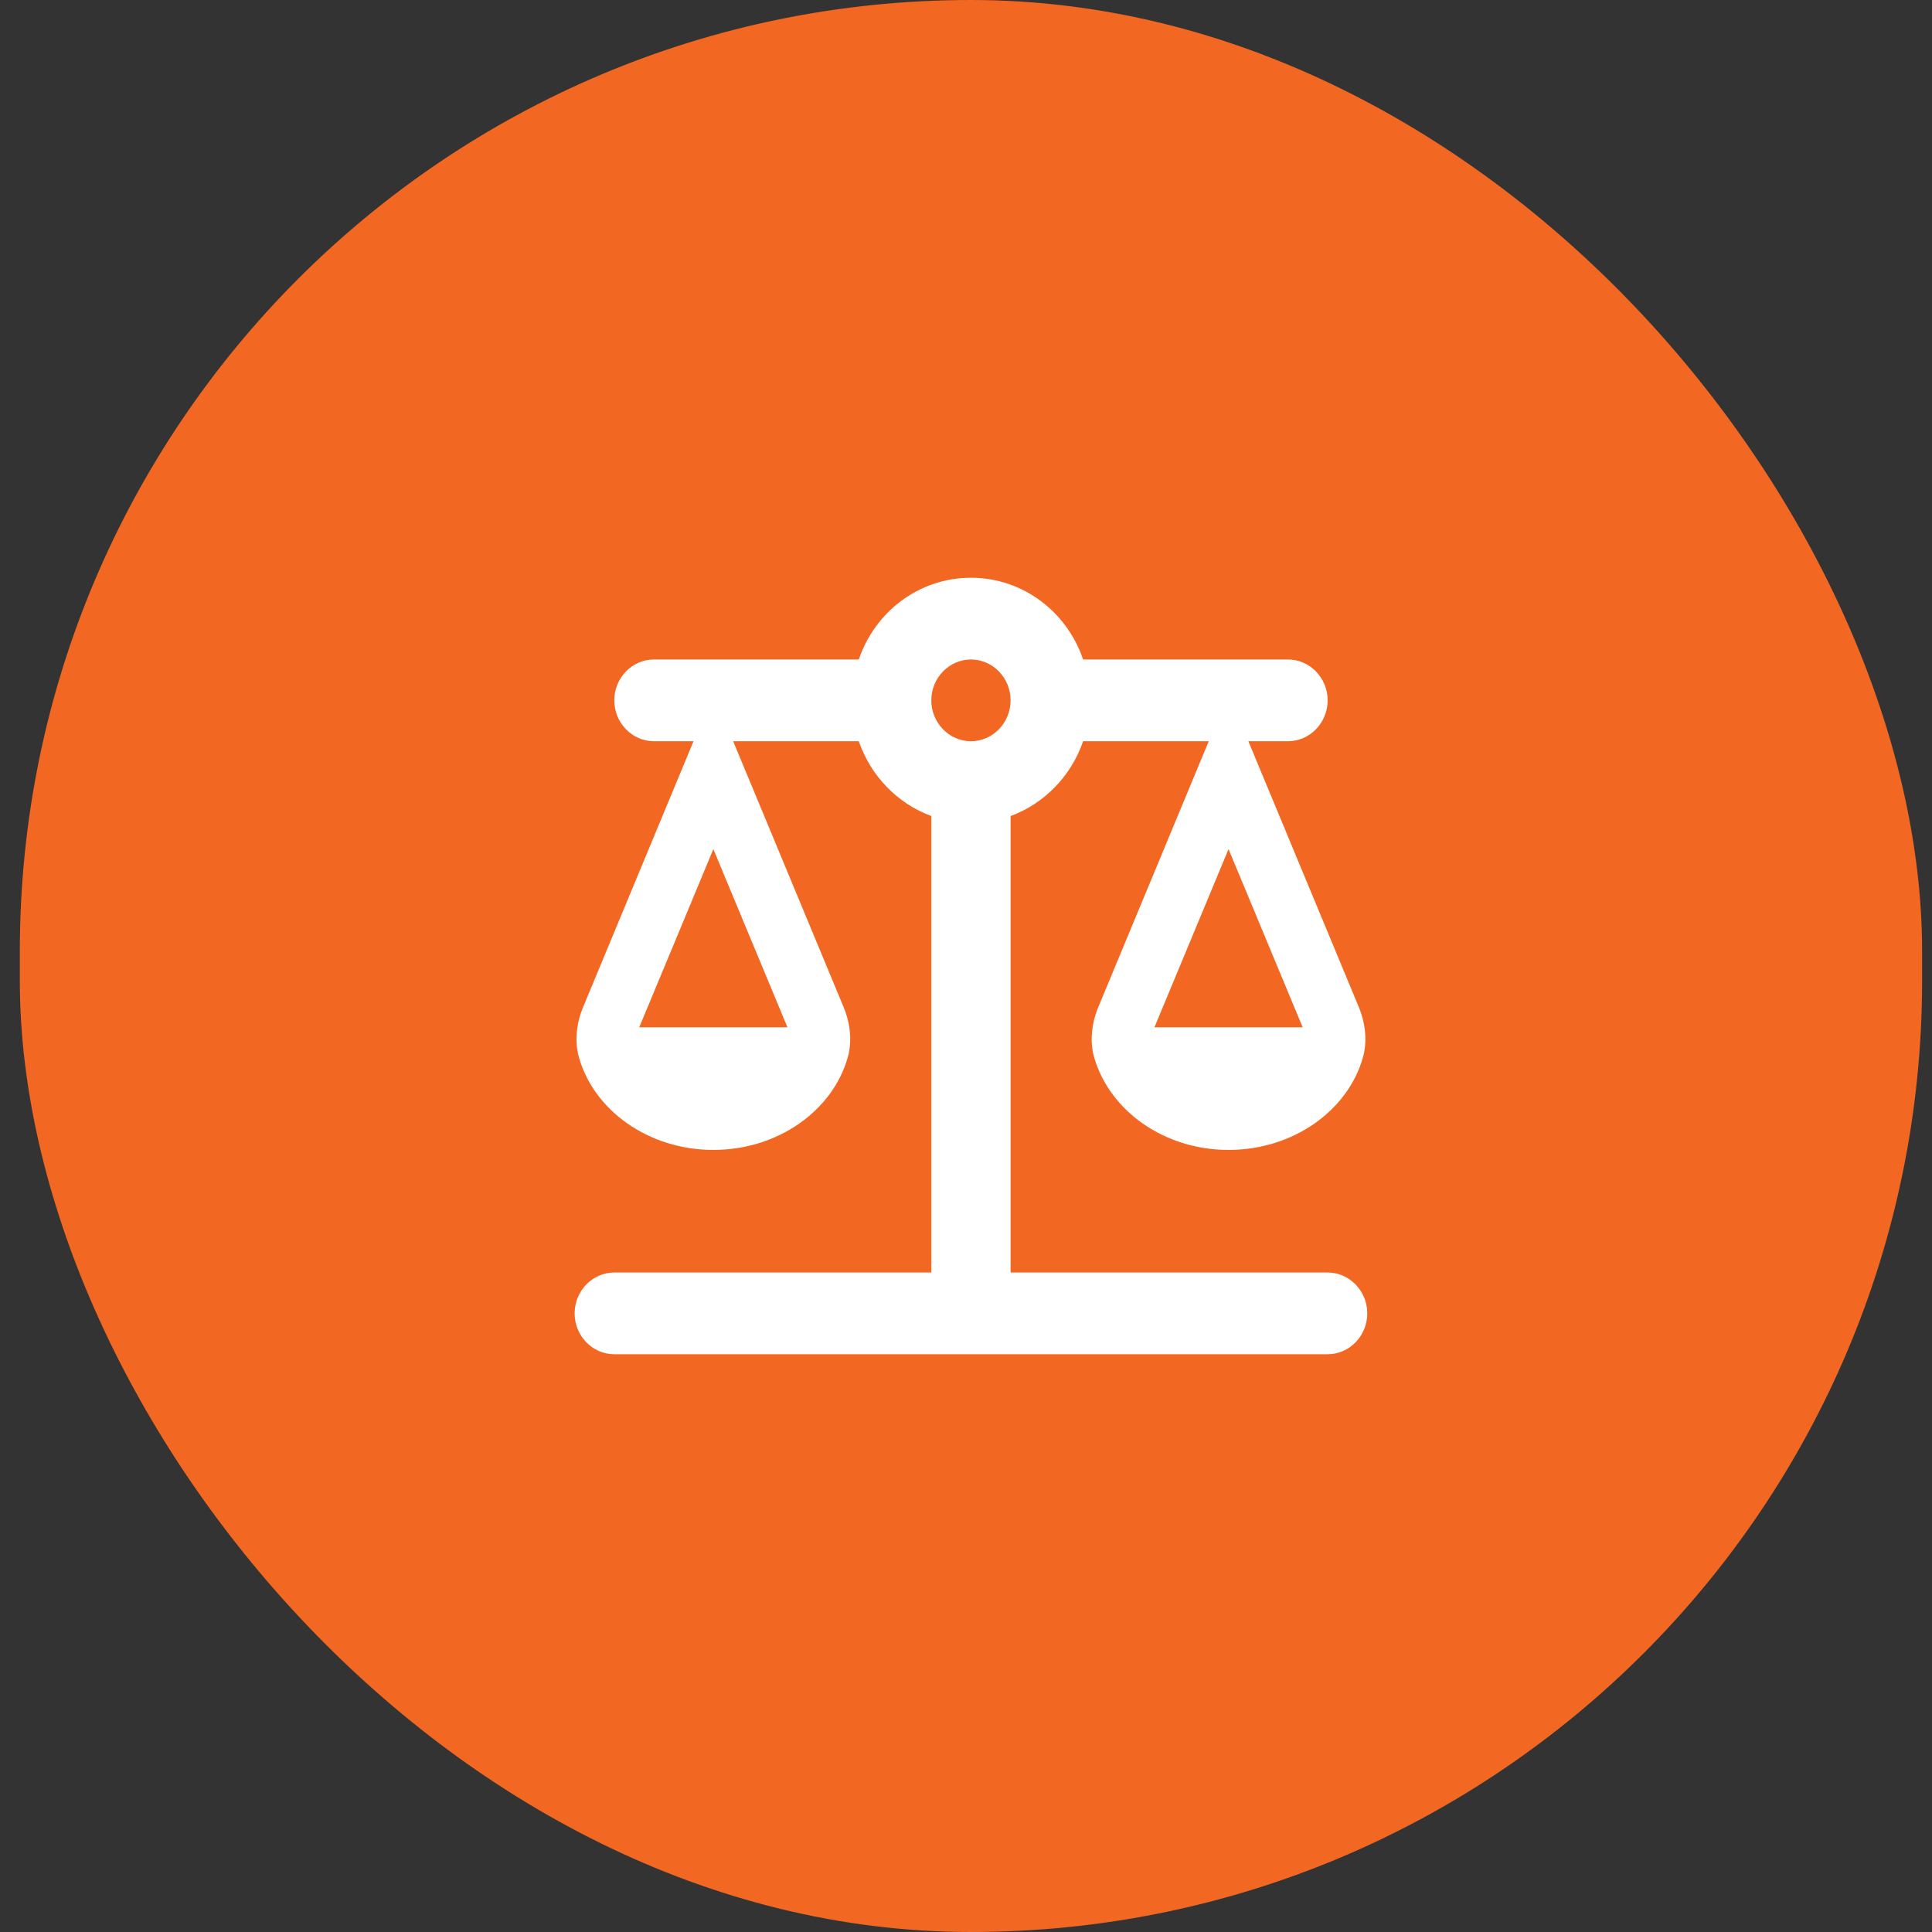
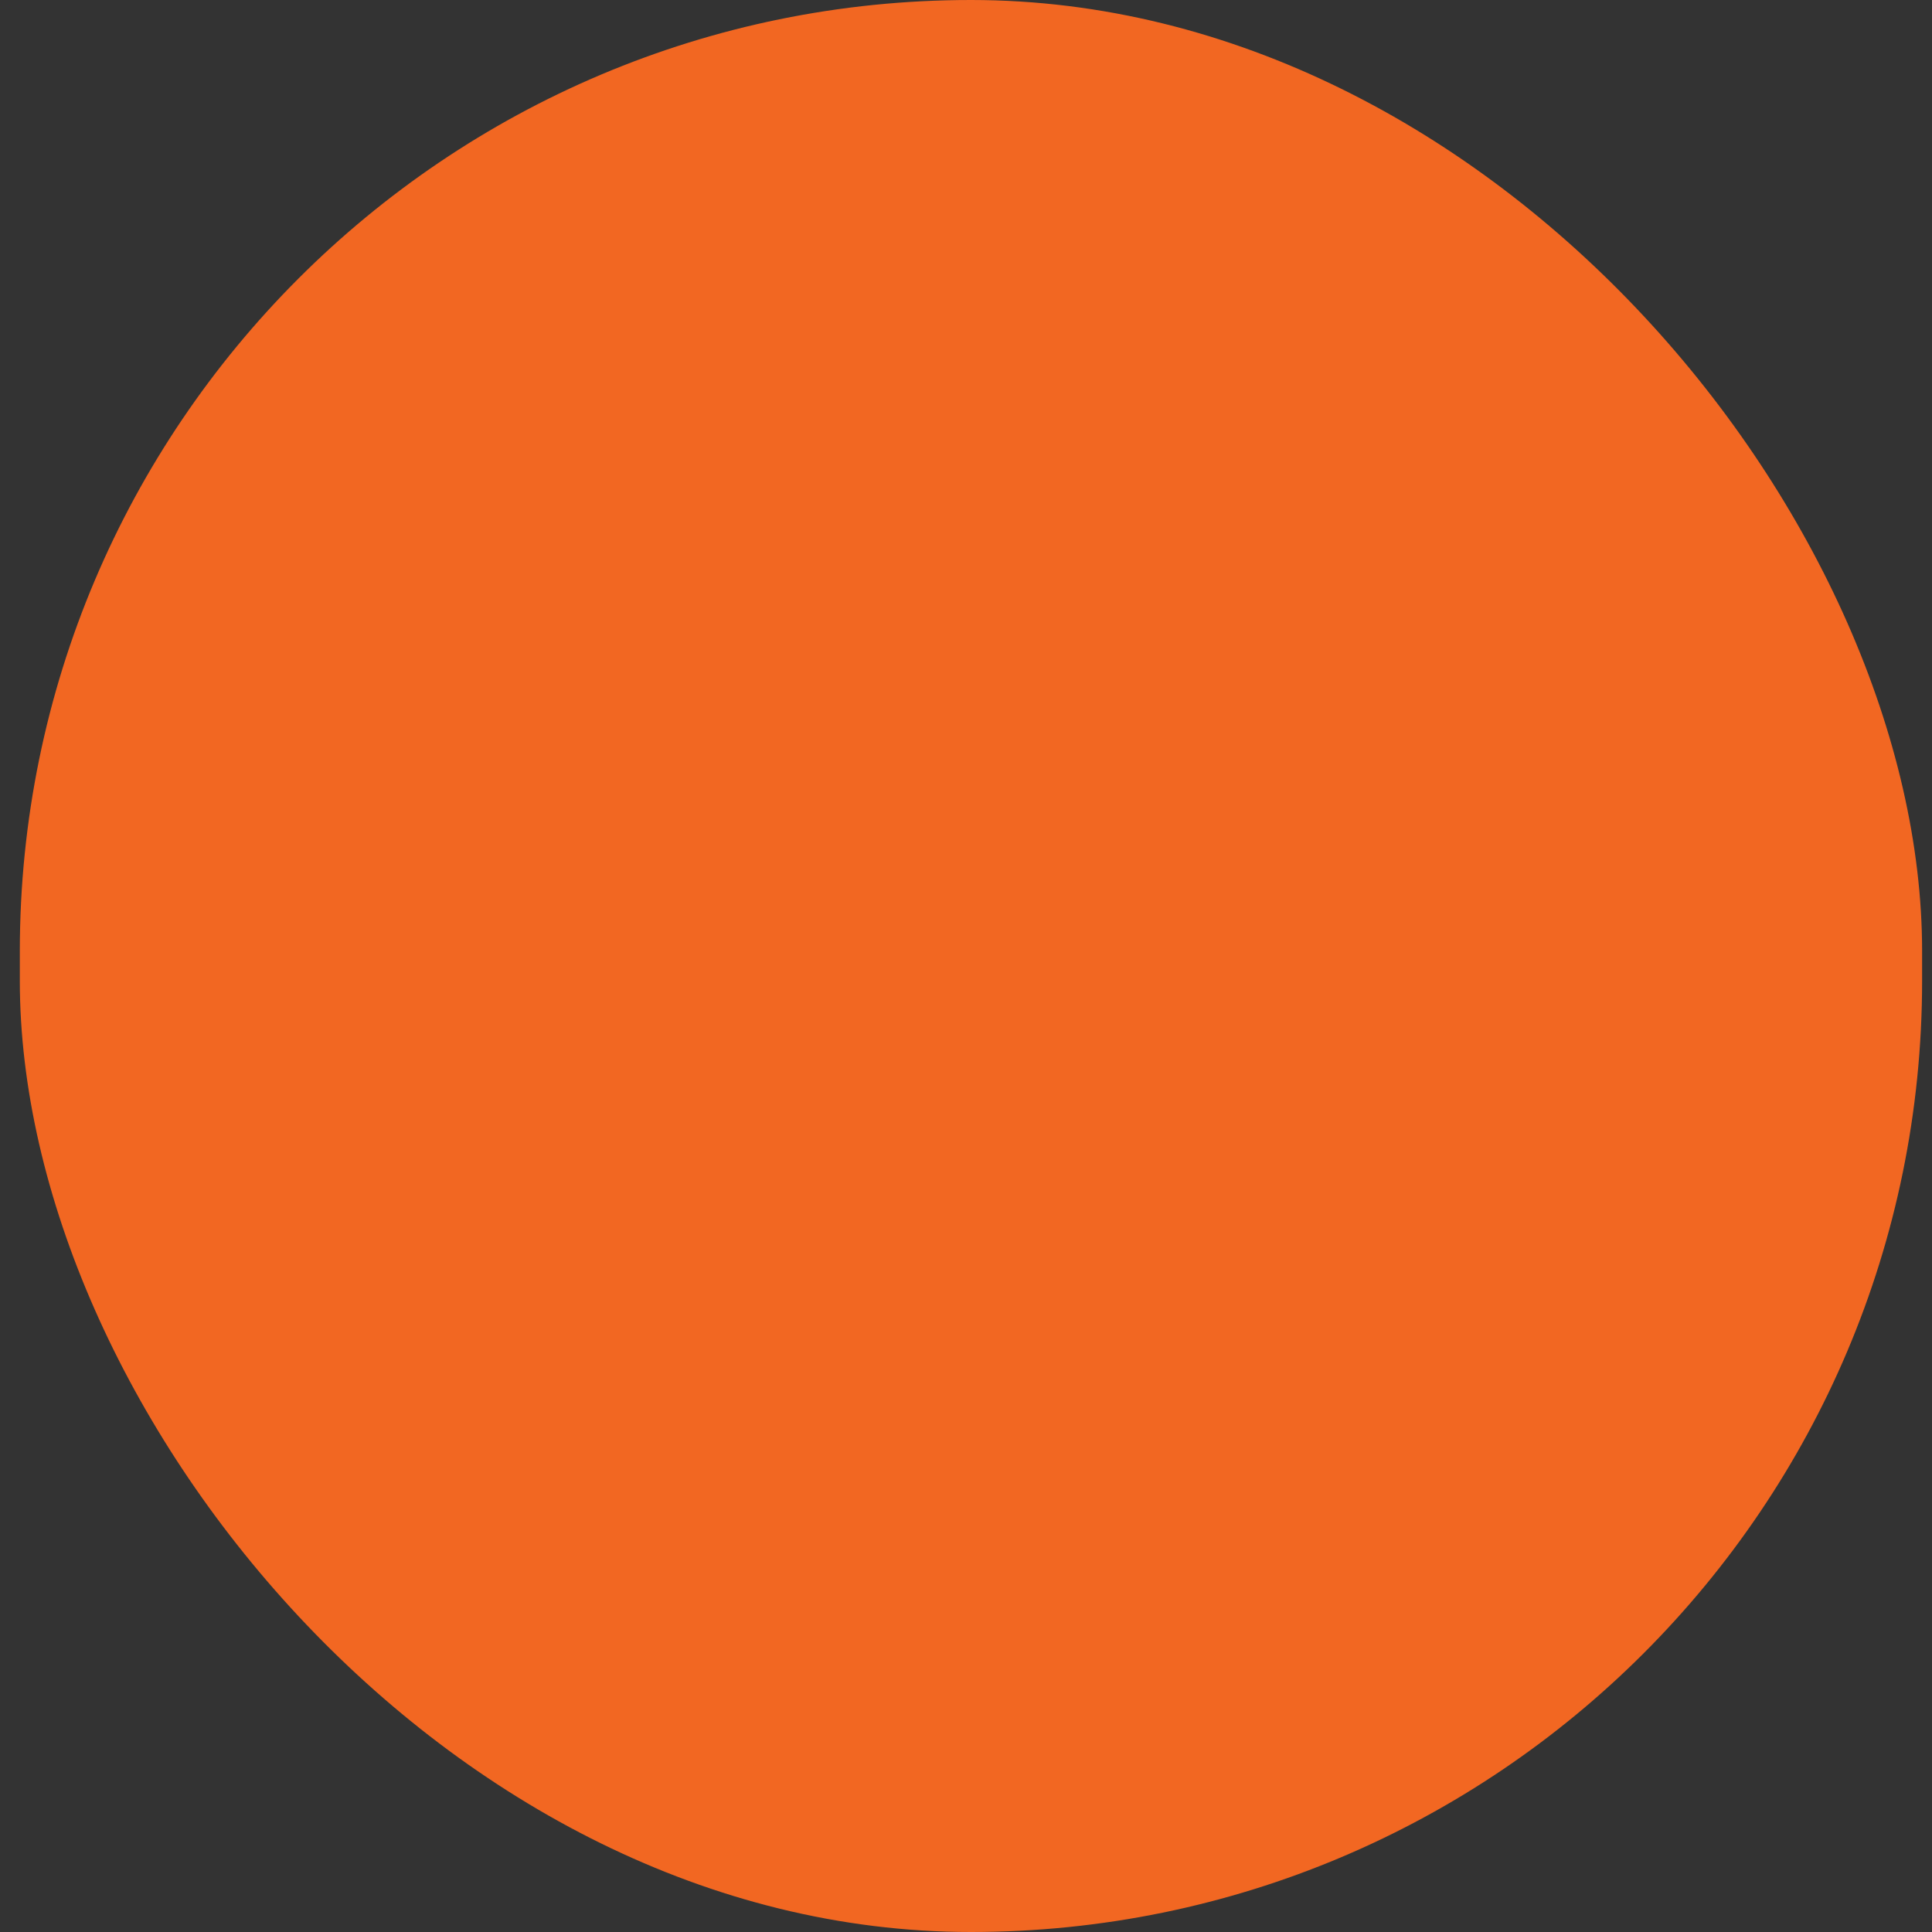
<svg xmlns="http://www.w3.org/2000/svg" width="65" height="65" viewBox="0 0 65 65" fill="none">
  <rect x="0" y="0" width="65" height="65" fill="#333333" stroke="none" />
  <rect x="0.667" width="64" height="65" rx="32" fill="#F26722" />
-   <path d="M34 42.812V27.454C35.133 27.041 36.04 26.106 36.44 24.938H40.667L36.96 33.861C36.733 34.398 36.653 35.016 36.813 35.58C37.333 37.367 39.16 38.688 41.333 38.688C43.507 38.688 45.347 37.367 45.853 35.58C46.013 35.016 45.933 34.398 45.707 33.861L42 24.938H43.333C44.067 24.938 44.667 24.319 44.667 23.562C44.667 22.806 44.067 22.188 43.333 22.188H36.44C35.893 20.579 34.413 19.438 32.667 19.438C30.92 19.438 29.44 20.579 28.893 22.188H22C21.267 22.188 20.667 22.806 20.667 23.562C20.667 24.319 21.267 24.938 22 24.938H23.333L19.627 33.861C19.4 34.398 19.32 35.016 19.48 35.58C19.987 37.367 21.827 38.688 24 38.688C26.173 38.688 28.013 37.367 28.52 35.58C28.68 35.016 28.6 34.398 28.373 33.861L24.667 24.938H28.893C29.293 26.106 30.2 27.041 31.333 27.454V42.812H34ZM31.333 42.812H20.667C19.933 42.812 19.333 43.431 19.333 44.188C19.333 44.944 19.933 45.562 20.667 45.562H44.667C45.4 45.562 46 44.944 46 44.188C46 43.431 45.4 42.812 44.667 42.812H34H31.333ZM43.827 34.562H38.84L41.333 28.567L43.827 34.562ZM26.493 34.562H21.507L24 28.567L26.493 34.562ZM32.667 24.938C31.933 24.938 31.333 24.319 31.333 23.562C31.333 22.806 31.933 22.188 32.667 22.188C33.4 22.188 34 22.806 34 23.562C34 24.319 33.4 24.938 32.667 24.938Z" fill="white" />
</svg>